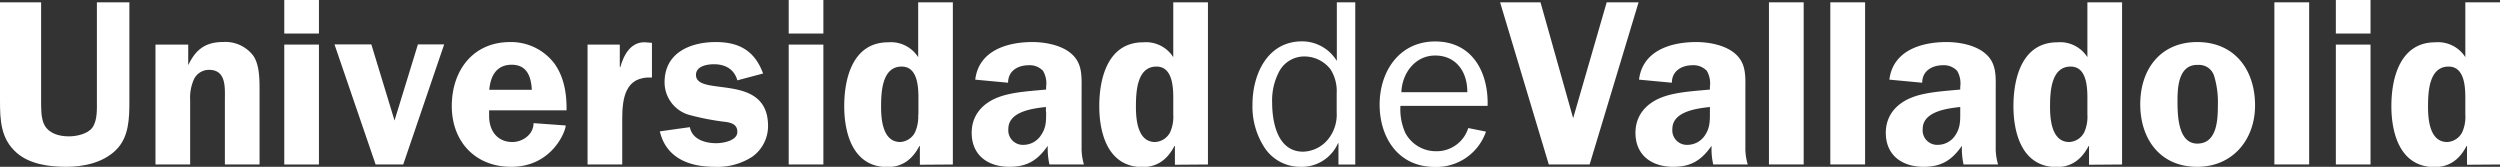
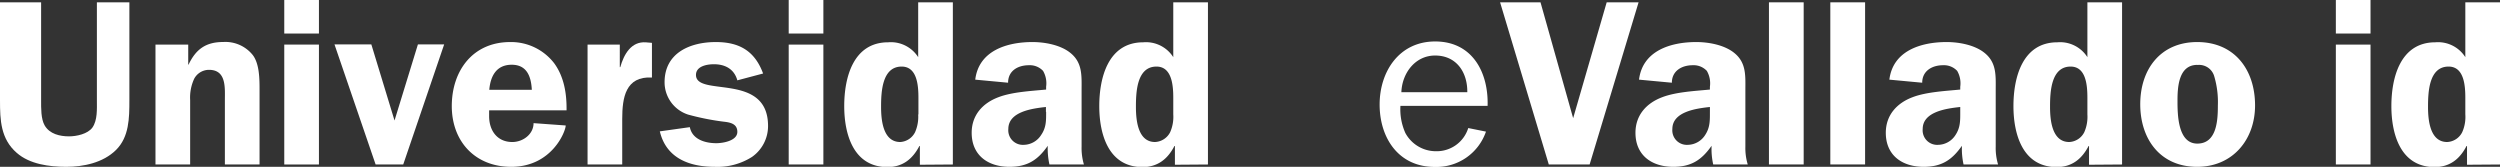
<svg xmlns="http://www.w3.org/2000/svg" viewBox="0 0 504.72 33.68">
  <rect x="0" y="0" width="504.72" height="33.68" fill="#333333" stroke="none" />
  <defs>
    <style>.cls-1,.cls-2{fill:#fff;}.cls-2{fill-rule:evenodd;}</style>
  </defs>
  <title>Recurso 1</title>
  <g id="Capa_2" data-name="Capa 2">
    <g id="Capa_1-2" data-name="Capa 1">
      <path class="cls-1" d="M26.14.47H19.56v19.8c0,1.72.14,4-.91,5.49-.95,1.29-3.19,1.77-4.72,1.77-1.86,0-3.91-.48-4.91-2.2C8.25,24,8.3,21.8,8.3,20.27V.47H0v19.8c0,4,.14,7.78,3.39,10.6,2.62,2.29,6.58,2.81,10,2.81s7.44-.81,10.06-3.43,2.67-6.39,2.67-10V.47Z" />
      <path class="cls-1" d="M31.39,33.21h7v-13a9,9,0,0,1,.81-4.3,3.38,3.38,0,0,1,3-1.81c3.53,0,3.2,3.63,3.2,6.11v13h7v-15c0-2.19,0-5.25-1.34-7.06a7.07,7.07,0,0,0-6-2.67c-3.53,0-5.53,1.48-7,4.58H38V9H31.39V33.21Z" />
      <path class="cls-2" d="M64.39,9h-7V33.21h7V9Zm0-9h-7V6.77h7V0Z" />
      <polygon class="cls-1" points="89.67 8.97 84.37 8.97 79.65 24.33 74.97 8.97 67.53 8.97 75.83 33.2 81.41 33.2 89.67 8.97 89.67 8.97" />
      <path class="cls-2" d="M114.38,22.28c.05-3.29-.47-6.73-2.48-9.49A11,11,0,0,0,103,8.49c-7.54,0-11.79,5.78-11.79,12.93s4.73,12.26,12,12.26c8.21,0,11-7.16,11-8.35l-6.49-.47c0,2.24-2.14,3.81-4.29,3.81-3.06,0-4.68-2.33-4.68-5.2l0-1.19Zm-15.6-4.15c.24-2.77,1.43-5.06,4.53-5.06s3.92,2.43,4.06,5.06Z" />
      <path class="cls-1" d="M118.62,9V33.21h7V24c0-4.29.67-8.64,6-8.35v-7l-1.19-.1c-3-.24-4.48,2.43-5.2,5h-.1V9Z" />
      <path class="cls-1" d="M154.06,14.84c-1.67-4.53-4.77-6.35-9.54-6.35-5.15,0-10.35,2.15-10.35,8.11a6.85,6.85,0,0,0,4.77,6.54,51,51,0,0,0,7.2,1.43c1.29.14,2.72.43,2.72,2.05,0,1.81-2.91,2.29-4.25,2.29-2.24,0-4.86-.76-5.34-3.24l-6.06.85c1.29,5.44,6,7.16,11.07,7.16a13,13,0,0,0,7.54-2,7.6,7.6,0,0,0,3.24-6.25c0-10.93-14.55-5.77-14.55-10.3,0-1.77,2.2-2.16,3.63-2.16,2.29,0,4.1,1,4.72,3.25l5.2-1.38Z" />
      <path class="cls-2" d="M166.23,9h-7V33.21h7V9Zm0-9h-7V6.77h7V0Z" />
-       <path class="cls-2" d="M192.37,33.21V.47h-7V11.54a6.53,6.53,0,0,0-6.06-3c-7.06,0-8.87,7.11-8.87,12.88s1.91,12.31,8.73,12.31c3.1,0,5.1-1.67,6.44-4.25h.1v3.78Zm-7-10.12a7.71,7.71,0,0,1-.62,3.58,3.58,3.58,0,0,1-3,2c-3.49,0-3.87-4.44-3.87-7.07,0-2.91.15-8.16,4.15-8.16,3.2,0,3.39,4,3.39,6.35v3.34Z" />
+       <path class="cls-2" d="M192.37,33.21V.47h-7V11.54a6.53,6.53,0,0,0-6.06-3c-7.06,0-8.87,7.11-8.87,12.88s1.91,12.31,8.73,12.31c3.1,0,5.1-1.67,6.44-4.25h.1v3.78Zm-7-10.12a7.71,7.71,0,0,1-.62,3.58,3.58,3.58,0,0,1-3,2c-3.49,0-3.87-4.44-3.87-7.07,0-2.91.15-8.16,4.15-8.16,3.2,0,3.39,4,3.39,6.35v3.34" />
      <path class="cls-2" d="M218.83,33.21a11.76,11.76,0,0,1-.47-3.63V18.27c0-2.91.23-5.58-2.25-7.58-2-1.63-5.2-2.2-7.68-2.2-5.1,0-10.83,1.72-11.54,7.59l6.63.62c0-2.39,1.95-3.53,4.2-3.53a3.65,3.65,0,0,1,2.86,1.14,5,5,0,0,1,.62,3.2v.57c-3,.29-6.82.48-9.59,1.53-3.2,1.19-5.44,3.62-5.44,7.2,0,4.58,3.34,6.87,7.63,6.87,3.63,0,5.73-1.38,7.73-4.25a14.67,14.67,0,0,0,.34,3.78ZM211.2,22.57c0,1.72.05,3.15-1,4.67a4.22,4.22,0,0,1-3.52,2,2.94,2.94,0,0,1-3.11-3.2c0-3.53,4.92-4.15,7.59-4.44v1Z" />
      <path class="cls-2" d="M243.87,33.21V.47h-7V11.54a6.53,6.53,0,0,0-6.06-3c-7.07,0-8.88,7.11-8.88,12.88s1.91,12.31,8.73,12.31c3.1,0,5.11-1.67,6.44-4.25h.1v3.78Zm-7-10.12a7.71,7.71,0,0,1-.62,3.58,3.61,3.61,0,0,1-3.06,2c-3.48,0-3.86-4.44-3.86-7.07,0-2.91.14-8.16,4.15-8.16,3.19,0,3.39,4,3.39,6.35v3.34Z" />
-       <path class="cls-2" d="M269.86,22.71a7.88,7.88,0,0,1-1.43,5,6.72,6.72,0,0,1-5.35,2.91c-5.19,0-6.25-6-6.25-9.92a12.46,12.46,0,0,1,1.44-6.3,5.73,5.73,0,0,1,4.91-3A6.7,6.7,0,0,1,268.62,14a8.21,8.21,0,0,1,1.24,4.81v3.87Zm0-10.45a8.21,8.21,0,0,0-7-3.91c-7,0-10,6.68-10,12.74a15.18,15.18,0,0,0,2.29,8.49,8.62,8.62,0,0,0,7.39,4.1,8,8,0,0,0,7.59-4.77h.09v4.3h3.39V.47h-3.72V12.26Z" />
      <path class="cls-2" d="M296.42,25.86a6.67,6.67,0,0,1-6.49,4.67,7,7,0,0,1-6.2-3.67,11.66,11.66,0,0,1-1-5.49h17.6c.2-6.72-3.05-13-10.59-13-7.25,0-11.21,6.06-11.21,12.74s3.77,12.59,11.12,12.59A10.57,10.57,0,0,0,300,26.57l-3.53-.71Zm-13.5-7.25c.14-3.82,2.77-7.4,6.82-7.4,4.3,0,6.54,3.39,6.49,7.4Z" />
      <polygon class="cls-1" points="330.81 0.47 324.37 0.47 317.6 23.86 311.01 0.47 302.85 0.47 312.68 33.2 320.93 33.2 330.81 0.47 330.81 0.47" />
      <path class="cls-2" d="M352.85,33.21a11.48,11.48,0,0,1-.48-3.63V18.27c0-2.91.24-5.58-2.24-7.58-2-1.63-5.2-2.2-7.68-2.2-5.11,0-10.84,1.72-11.55,7.59l6.63.62c0-2.39,2-3.53,4.2-3.53a3.64,3.64,0,0,1,2.86,1.14,5,5,0,0,1,.62,3.2v.57c-3,.29-6.82.48-9.59,1.53-3.2,1.19-5.44,3.62-5.44,7.2,0,4.58,3.34,6.87,7.64,6.87,3.62,0,5.72-1.38,7.73-4.25a14.23,14.23,0,0,0,.33,3.78Zm-7.64-10.64c0,1.72.05,3.15-.95,4.67a4.23,4.23,0,0,1-3.53,2,2.93,2.93,0,0,1-3.1-3.2c0-3.53,4.91-4.15,7.58-4.44v1Z" />
      <polygon class="cls-1" points="357.13 33.2 364.14 33.2 364.14 0.47 357.13 0.47 357.13 33.2 357.13 33.2" />
      <polygon class="cls-1" points="369.52 33.2 376.54 33.2 376.54 0.47 369.52 0.47 369.52 33.2 369.52 33.2" />
      <path class="cls-2" d="M403.39,33.21a11.48,11.48,0,0,1-.48-3.63V18.27c0-2.91.24-5.58-2.24-7.58-2-1.63-5.2-2.2-7.68-2.2-5.11,0-10.83,1.72-11.55,7.59l6.63.62c0-2.39,2-3.53,4.2-3.53a3.64,3.64,0,0,1,2.86,1.14,5,5,0,0,1,.62,3.2v.57c-2.95.29-6.82.48-9.59,1.53-3.19,1.19-5.44,3.62-5.44,7.2,0,4.58,3.34,6.87,7.64,6.87,3.63,0,5.72-1.38,7.73-4.25a14.66,14.66,0,0,0,.33,3.78Zm-7.64-10.64c0,1.72.05,3.15-.95,4.67a4.23,4.23,0,0,1-3.53,2,2.93,2.93,0,0,1-3.1-3.2c0-3.53,4.91-4.15,7.58-4.44v1Z" />
      <path class="cls-2" d="M428.42,33.21V.47h-7V11.54a6.53,6.53,0,0,0-6.06-3c-7.06,0-8.87,7.11-8.87,12.88s1.91,12.31,8.73,12.31c3.1,0,5.1-1.67,6.44-4.25h.09v3.78Zm-7-10.12a7.71,7.71,0,0,1-.62,3.58,3.58,3.58,0,0,1-3.05,2c-3.49,0-3.87-4.44-3.87-7.07,0-2.91.15-8.16,4.15-8.16,3.2,0,3.39,4,3.39,6.35v3.34Z" />
      <path class="cls-2" d="M443.58,8.49c-7.39,0-11.49,5.49-11.49,12.55s4.05,12.64,11.49,12.64c7.16,0,11.69-5.48,11.69-12.4,0-7.16-4.1-12.79-11.69-12.79Zm.05,4.63A3.17,3.17,0,0,1,447,15.31a18.28,18.28,0,0,1,.76,6c0,2.91-.19,7.68-4.15,7.68s-4-5.92-4-8.69.24-7.2,4-7.2Z" />
-       <polygon class="cls-1" points="459.17 33.2 466.19 33.2 466.19 0.47 459.17 0.47 459.17 33.2 459.17 33.2" />
      <path class="cls-2" d="M478.58,9h-7V33.21h7V9Zm0-9h-7V6.77h7V0Z" />
      <path class="cls-2" d="M504.72,33.21V.47h-7V11.54a6.52,6.52,0,0,0-6.06-3c-7.06,0-8.87,7.11-8.87,12.88s1.91,12.31,8.73,12.31c3.1,0,5.11-1.67,6.44-4.25h.1v3.78Zm-7-10.12a7.59,7.59,0,0,1-.62,3.58,3.58,3.58,0,0,1-3.05,2c-3.48,0-3.86-4.44-3.86-7.07,0-2.91.14-8.16,4.15-8.16,3.19,0,3.38,4,3.38,6.35v3.34Z" />
    </g>
  </g>
</svg>